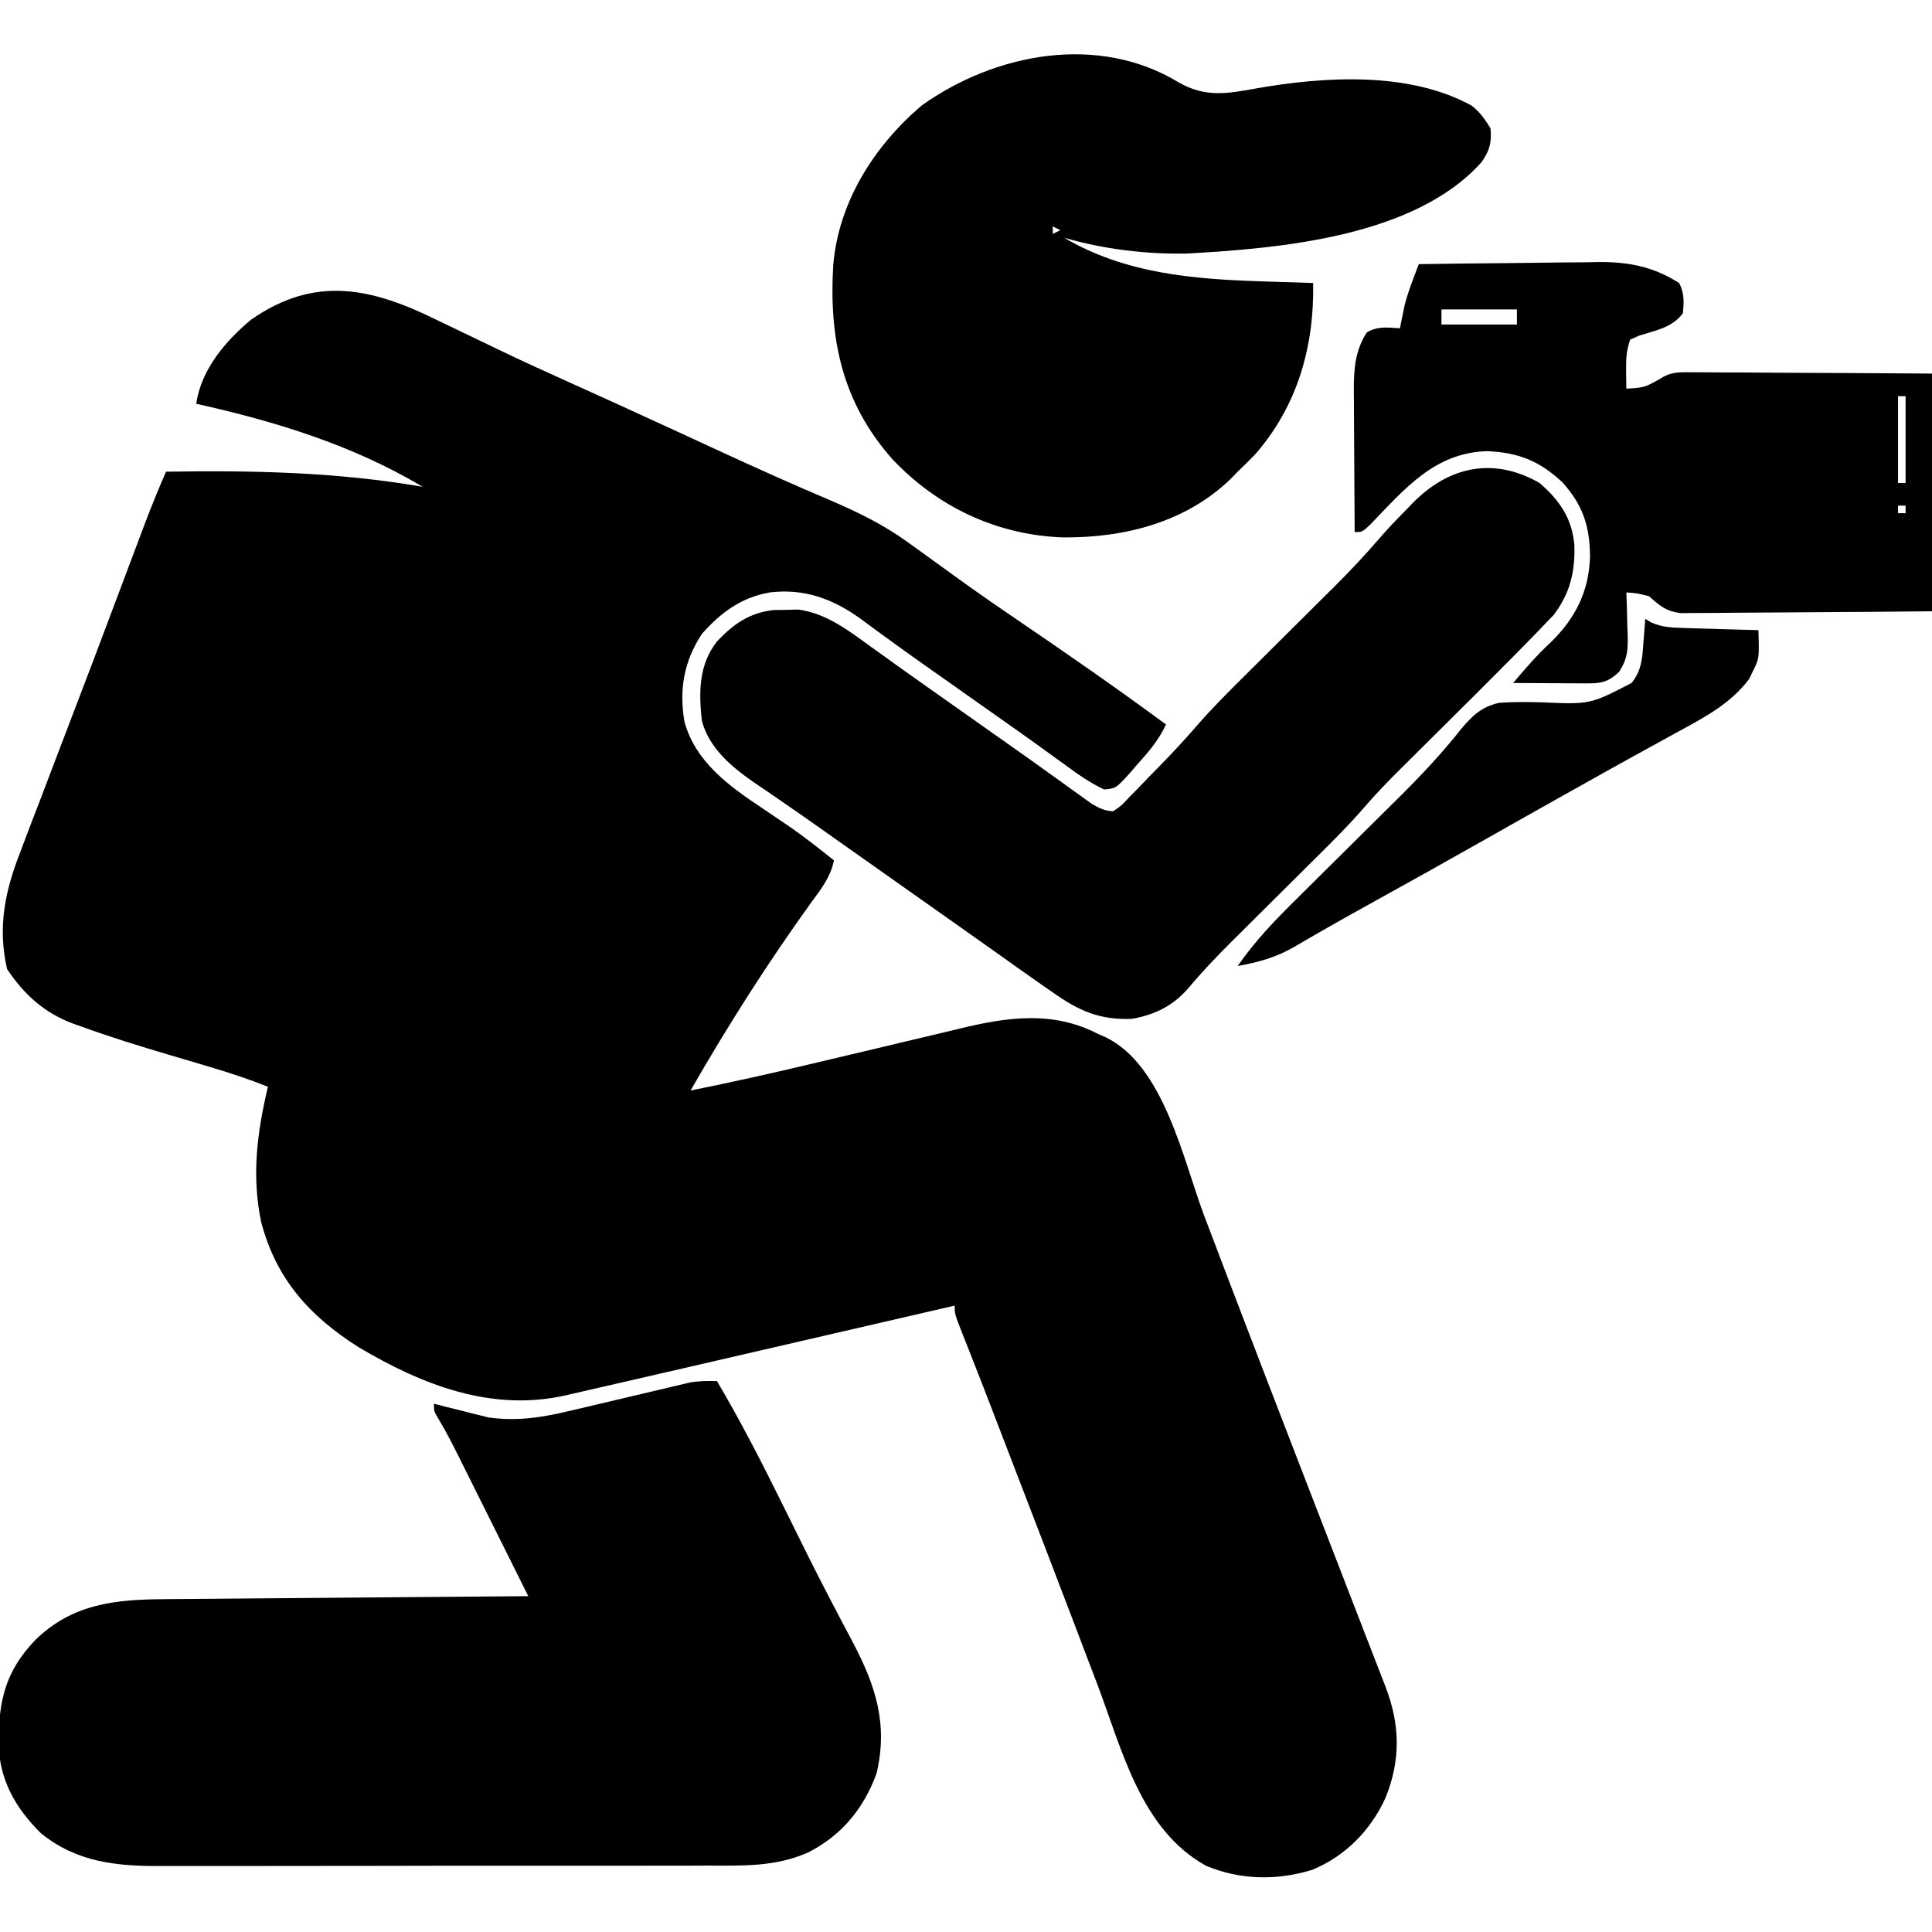
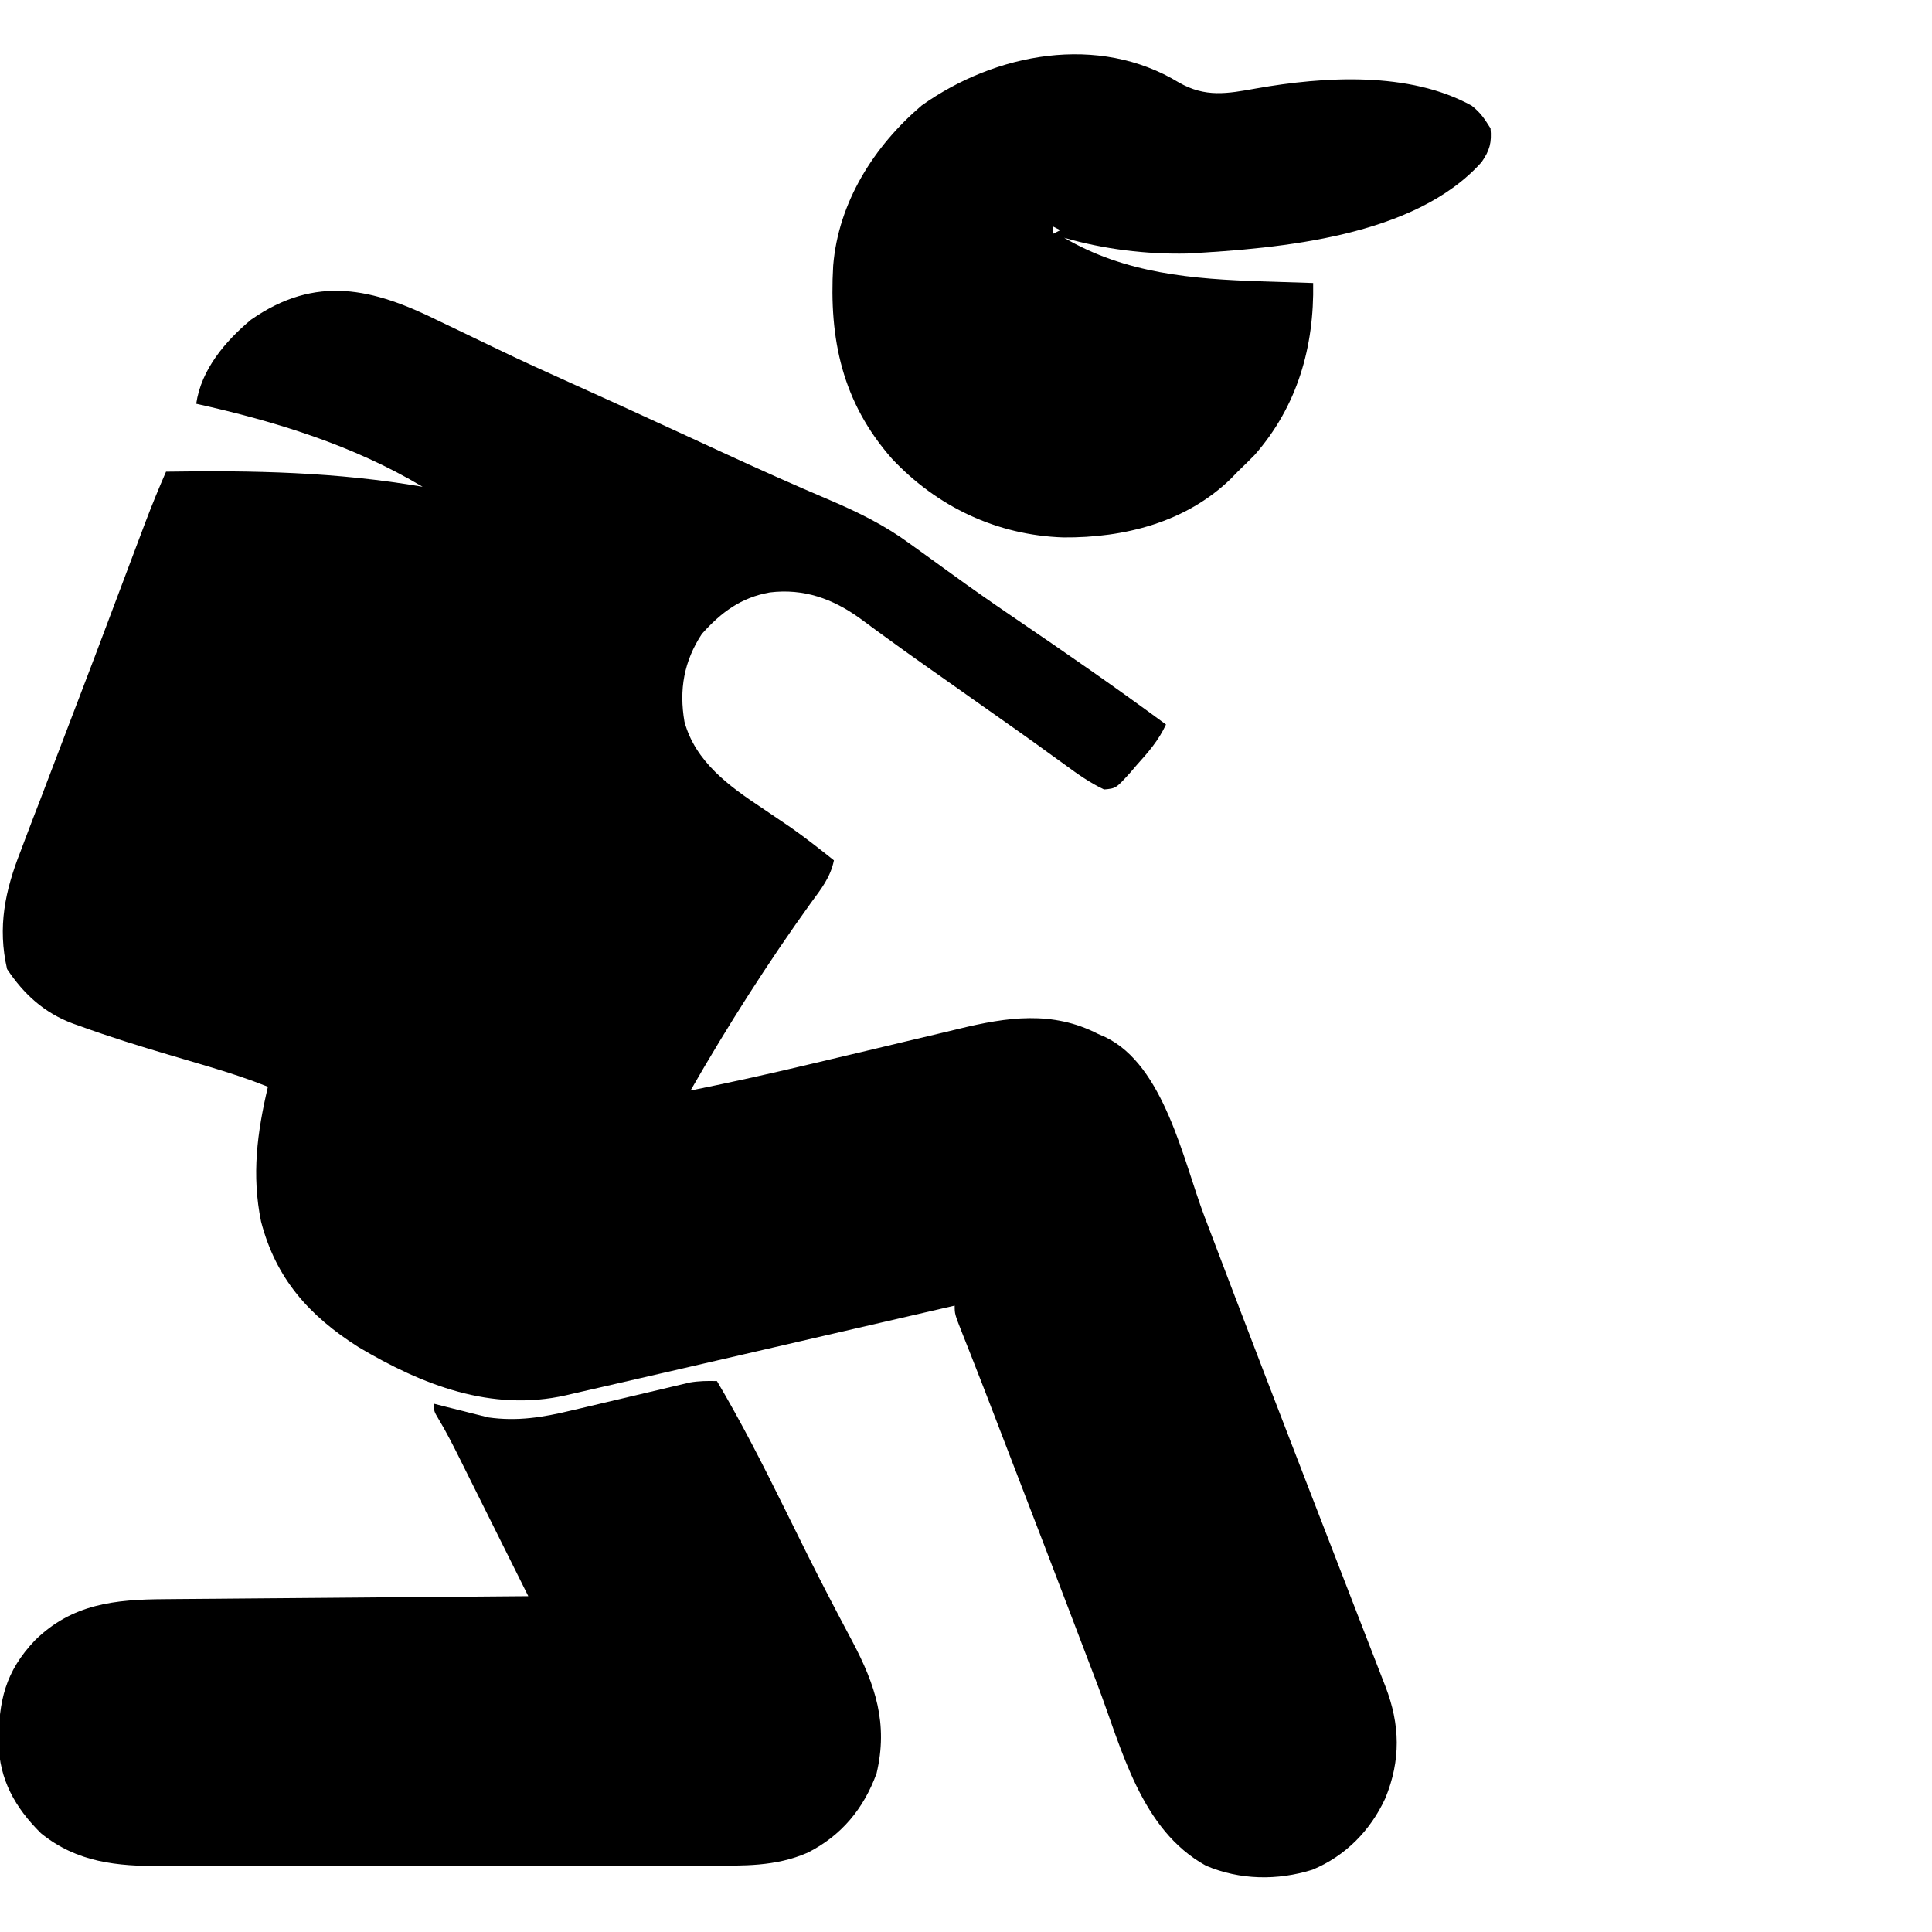
<svg xmlns="http://www.w3.org/2000/svg" version="1.1" width="512" height="512">
  <path d="M0 0 C1.726 0.83 3.454 1.658 5.183 2.482 C8.689 4.156 12.189 5.841 15.685 7.535 C22.181 10.67 28.745 13.646 35.323 16.604 C38.666 18.109 42.005 19.625 45.344 21.141 C46.347 21.596 46.347 21.596 47.371 22.06 C52.641 24.455 57.9 26.872 63.156 29.297 C64.354 29.849 64.354 29.849 65.575 30.412 C68.78 31.89 71.985 33.368 75.189 34.848 C84.676 39.227 94.194 43.481 103.812 47.562 C111.27 50.761 118.111 54.128 124.688 58.938 C126.014 59.893 127.341 60.847 128.668 61.801 C130.955 63.449 133.239 65.1 135.517 66.759 C140.97 70.727 146.486 74.584 152.062 78.375 C165.75 87.685 179.371 97.103 192.688 106.938 C190.71 111.191 187.994 114.291 184.875 117.75 C184.354 118.36 183.832 118.971 183.295 119.6 C179.439 123.869 179.439 123.869 176.285 124.156 C172.515 122.387 169.285 120.089 165.938 117.625 C164.412 116.525 162.886 115.424 161.359 114.324 C160.194 113.478 160.194 113.478 159.006 112.615 C155.423 110.023 151.805 107.481 148.188 104.938 C146.771 103.938 145.354 102.938 143.938 101.938 C143.236 101.442 142.535 100.948 141.812 100.438 C135.438 95.938 135.438 95.938 133.311 94.435 C131.901 93.441 130.491 92.448 129.08 91.457 C125.413 88.879 121.77 86.273 118.156 83.621 C117.408 83.078 116.66 82.534 115.889 81.975 C114.472 80.945 113.061 79.906 111.658 78.857 C104.388 73.605 96.71 70.841 87.688 71.938 C80.075 73.286 74.776 77.216 69.688 82.938 C64.937 90.174 63.613 97.697 65.078 106.207 C67.971 116.797 76.872 123.262 85.625 129.062 C87.323 130.209 89.02 131.357 90.715 132.508 C91.535 133.064 92.354 133.62 93.199 134.192 C97.144 136.959 100.923 139.931 104.688 142.938 C103.773 147.461 101.248 150.595 98.562 154.25 C87.051 170.251 76.498 186.846 66.688 203.938 C77.57 201.754 88.388 199.331 99.186 196.761 C101.287 196.262 103.387 195.764 105.488 195.268 C106.547 195.018 106.547 195.018 107.626 194.763 C109.066 194.422 110.506 194.082 111.946 193.742 C115.6 192.878 119.253 192.007 122.904 191.126 C126.502 190.259 130.103 189.407 133.707 188.564 C135.056 188.246 136.404 187.923 137.75 187.593 C150.565 184.461 162.628 182.712 174.688 188.938 C175.322 189.215 175.956 189.492 176.609 189.777 C192.208 197.266 197.252 222.45 202.857 237.24 C204.931 242.713 207.014 248.182 209.097 253.651 C209.581 254.922 210.064 256.192 210.548 257.463 C216.008 271.805 221.531 286.123 227.062 300.438 C227.985 302.826 228.907 305.214 229.829 307.602 C233.63 317.444 237.433 327.286 241.249 337.122 C242.674 340.797 244.096 344.474 245.518 348.15 C246.164 349.82 246.812 351.49 247.462 353.158 C248.339 355.412 249.211 357.666 250.082 359.922 C250.335 360.568 250.588 361.214 250.849 361.88 C254.744 372.016 254.941 381.412 250.809 391.508 C246.862 400.061 240.257 406.795 231.5 410.438 C222.228 413.342 212.257 413.186 203.281 409.371 C186.012 399.826 181.042 378.605 174.5 361.312 C173.631 359.031 172.761 356.75 171.89 354.469 C170.075 349.714 168.263 344.957 166.454 340.199 C162.386 329.511 158.276 318.84 154.166 308.167 C152.91 304.903 151.654 301.638 150.4 298.373 C150.006 297.348 149.612 296.323 149.206 295.267 C148.442 293.281 147.679 291.295 146.916 289.309 C145.147 284.708 143.367 280.111 141.561 275.524 C141.231 274.685 140.901 273.845 140.562 272.98 C139.947 271.418 139.329 269.857 138.708 268.297 C136.688 263.159 136.688 263.159 136.688 260.938 C135.587 261.192 134.487 261.446 133.354 261.708 C122.911 264.121 112.468 266.533 102.025 268.944 C96.658 270.184 91.292 271.423 85.925 272.664 C80.731 273.864 75.538 275.063 70.344 276.262 C68.377 276.716 66.41 277.171 64.443 277.625 C59.041 278.874 53.637 280.118 48.231 281.355 C46.529 281.745 44.827 282.137 43.125 282.531 C40.685 283.095 38.244 283.653 35.802 284.21 C34.734 284.46 34.734 284.46 33.643 284.714 C13.93 289.167 -4.43 281.963 -21.312 271.938 C-34.402 263.628 -43.17 253.828 -47.125 238.688 C-49.662 226.308 -48.164 215.055 -45.312 202.938 C-50.384 200.91 -55.518 199.228 -60.75 197.668 C-61.437 197.463 -62.124 197.258 -62.832 197.047 C-65.702 196.193 -68.573 195.342 -71.446 194.498 C-79.373 192.162 -87.243 189.714 -95.012 186.891 C-95.985 186.547 -95.985 186.547 -96.977 186.197 C-104.609 183.349 -109.969 178.453 -114.438 171.75 C-116.993 160.617 -114.983 151.017 -110.879 140.59 C-110.407 139.342 -109.938 138.094 -109.47 136.845 C-108.222 133.529 -106.946 130.224 -105.665 126.92 C-104.336 123.479 -103.033 120.028 -101.728 116.578 C-99.619 111.013 -97.496 105.453 -95.362 99.897 C-92.577 92.644 -89.833 85.377 -87.105 78.102 C-84.25 70.493 -81.395 62.885 -78.516 55.285 C-78.232 54.534 -77.949 53.782 -77.657 53.008 C-75.983 48.6 -74.199 44.259 -72.312 39.938 C-49.274 39.572 -27.09 40.021 -4.312 43.938 C-22.806 32.902 -43.391 26.589 -64.312 21.938 C-63.009 12.892 -56.622 5.371 -49.785 -0.34 C-32.515 -12.372 -17.436 -8.644 0 0 Z " fill="#000000" transform="translate(116.312,85.062)" />
  <path d="M0 0 C6.496 10.976 12.233 22.255 17.875 33.688 C19.557 37.089 21.242 40.488 22.93 43.887 C23.343 44.72 23.757 45.553 24.183 46.411 C27.962 53.986 31.894 61.477 35.863 68.954 C42.013 80.56 45.403 90.824 42.301 103.961 C38.878 113.348 32.964 120.498 24 125 C15.439 128.707 7.052 128.431 -2.095 128.404 C-3.823 128.41 -5.55 128.417 -7.277 128.425 C-11.949 128.443 -16.62 128.442 -21.292 128.436 C-25.201 128.433 -29.109 128.439 -33.018 128.445 C-42.245 128.459 -51.471 128.457 -60.697 128.446 C-70.195 128.435 -79.693 128.449 -89.192 128.475 C-97.365 128.498 -105.539 128.504 -113.712 128.498 C-118.586 128.495 -123.459 128.497 -128.332 128.515 C-132.918 128.53 -137.502 128.526 -142.087 128.507 C-143.763 128.504 -145.439 128.507 -147.114 128.517 C-158.958 128.586 -169.591 127.584 -179.148 119.836 C-185.981 113.061 -190.175 105.665 -190.381 95.935 C-190.352 84.777 -188.635 77.005 -180.711 68.68 C-170.882 59.03 -159.55 57.872 -146.383 57.795 C-145.338 57.785 -144.294 57.775 -143.217 57.765 C-139.782 57.733 -136.346 57.708 -132.91 57.684 C-130.521 57.663 -128.132 57.642 -125.743 57.621 C-119.468 57.566 -113.193 57.516 -106.918 57.468 C-100.51 57.417 -94.102 57.362 -87.693 57.307 C-75.129 57.199 -62.564 57.098 -50 57 C-53.075 50.824 -56.154 44.649 -59.235 38.476 C-60.282 36.376 -61.328 34.276 -62.374 32.176 C-63.879 29.154 -65.387 26.134 -66.895 23.113 C-67.36 22.177 -67.826 21.24 -68.306 20.275 C-70.055 16.776 -71.793 13.342 -73.819 9.993 C-75 8 -75 8 -75 6 C-73.877 6.289 -72.754 6.577 -71.598 6.875 C-70.086 7.251 -68.574 7.626 -67.062 8 C-66.327 8.191 -65.592 8.382 -64.834 8.578 C-64.096 8.759 -63.358 8.939 -62.598 9.125 C-61.933 9.293 -61.268 9.46 -60.582 9.633 C-52.948 10.718 -46.106 9.619 -38.672 7.812 C-37.72 7.591 -36.768 7.369 -35.787 7.14 C-32.772 6.436 -29.761 5.719 -26.75 5 C-23.724 4.283 -20.698 3.568 -17.67 2.86 C-15.793 2.421 -13.918 1.976 -12.044 1.525 C-11.193 1.324 -10.341 1.124 -9.464 0.918 C-8.72 0.74 -7.977 0.563 -7.211 0.38 C-4.772 -0.039 -2.47 -0.064 0 0 Z " fill="#000000" transform="translate(190,366)" />
  <path d="M0 0 C7.046 4.001 12.727 2.957 20.465 1.562 C38.461 -1.622 61.06 -3.002 77.562 6.125 C79.94 8.009 80.871 9.459 82.562 12.125 C82.912 15.902 82.357 17.983 80.188 21.102 C62.496 40.852 27.026 43.928 2.199 45.312 C-8.664 45.548 -20.01 44.166 -30.438 41.125 C-14.299 50.618 3.692 52.118 22.062 52.688 C24.012 52.752 24.012 52.752 26 52.818 C29.187 52.924 32.375 53.026 35.562 53.125 C35.867 70.068 31.381 85.782 20.062 98.688 C18.584 100.188 17.086 101.67 15.562 103.125 C14.95 103.757 14.338 104.388 13.707 105.039 C1.794 116.571 -14.493 120.667 -30.633 120.545 C-48.215 119.965 -64.041 112.473 -76.065 99.685 C-89.206 84.752 -92.769 68.049 -91.634 48.542 C-90.27 31.748 -80.837 16.855 -68.176 6.074 C-48.581 -7.874 -21.305 -12.985 0 0 Z M-33.438 38.125 C-33.438 38.785 -33.438 39.445 -33.438 40.125 C-32.778 39.795 -32.117 39.465 -31.438 39.125 C-32.097 38.795 -32.758 38.465 -33.438 38.125 Z " fill="#000000" transform="translate(312.438,21.875)" />
-   <path d="M0 0 C5.265 4.549 8.569 9.279 9.211 16.312 C9.492 23.408 8.082 29.266 3.743 34.964 C2.834 35.908 1.925 36.852 0.988 37.824 C0.473 38.363 -0.041 38.903 -0.572 39.458 C-2.365 41.322 -4.179 43.163 -6 45 C-7.044 46.056 -7.044 46.056 -8.108 47.134 C-13.646 52.724 -19.226 58.272 -24.812 63.812 C-28.093 67.066 -31.37 70.323 -34.645 73.582 C-35.38 74.309 -36.116 75.037 -36.873 75.786 C-40.194 79.091 -43.417 82.425 -46.475 85.975 C-50.353 90.474 -54.529 94.637 -58.75 98.812 C-59.567 99.626 -60.384 100.439 -61.226 101.277 C-64.687 104.722 -68.154 108.161 -71.621 111.601 C-74.166 114.127 -76.708 116.657 -79.25 119.188 C-80.023 119.952 -80.796 120.717 -81.593 121.505 C-85.744 125.637 -89.707 129.85 -93.483 134.328 C-97.516 138.774 -102.17 140.949 -108 142 C-116.613 142.358 -122.089 139.884 -129 135 C-130.269 134.118 -131.539 133.237 -132.809 132.355 C-136.477 129.793 -140.122 127.199 -143.762 124.597 C-147.331 122.05 -150.916 119.526 -154.5 117 C-155.917 116 -157.333 115 -158.75 114 C-159.451 113.505 -160.153 113.01 -160.875 112.5 C-168.667 107 -176.458 101.5 -184.25 96 C-184.952 95.505 -185.654 95.009 -186.378 94.499 C-187.786 93.504 -189.194 92.508 -190.601 91.511 C-194.26 88.92 -197.934 86.354 -201.637 83.824 C-202.399 83.299 -203.16 82.774 -203.945 82.232 C-205.389 81.238 -206.838 80.25 -208.293 79.271 C-214.223 75.165 -220.091 70.233 -222 63 C-222.837 55.397 -222.846 48.22 -218 42 C-213.64 37.382 -209.399 34.374 -202.949 33.664 C-201.335 33.645 -201.335 33.645 -199.688 33.625 C-198.619 33.597 -197.55 33.568 -196.449 33.539 C-188.966 34.539 -183.043 39.157 -177.062 43.5 C-175.564 44.573 -174.065 45.646 -172.566 46.719 C-171.809 47.264 -171.051 47.809 -170.27 48.371 C-166.696 50.936 -163.097 53.467 -159.5 56 C-158.083 57 -156.667 58 -155.25 59 C-154.549 59.495 -153.847 59.99 -153.125 60.5 C-146.75 65 -146.75 65 -144.622 66.503 C-143.216 67.495 -141.81 68.486 -140.404 69.476 C-136.686 72.094 -132.982 74.729 -129.293 77.387 C-128.522 77.939 -127.751 78.491 -126.957 79.061 C-125.478 80.121 -124.003 81.186 -122.531 82.256 C-121.865 82.732 -121.198 83.208 -120.512 83.699 C-119.929 84.12 -119.346 84.541 -118.745 84.975 C-116.705 86.173 -115.38 86.861 -113 87 C-110.783 85.494 -110.783 85.494 -108.699 83.223 C-107.886 82.398 -107.074 81.574 -106.236 80.725 C-104.975 79.407 -104.975 79.407 -103.688 78.062 C-102.858 77.219 -102.028 76.375 -101.174 75.506 C-97.594 71.842 -94.108 68.136 -90.767 64.254 C-86.726 59.615 -82.402 55.294 -78.031 50.969 C-77.192 50.133 -76.353 49.298 -75.488 48.437 C-71.931 44.897 -68.369 41.362 -64.806 37.827 C-62.192 35.23 -59.58 32.631 -56.969 30.031 C-55.776 28.851 -55.776 28.851 -54.56 27.647 C-50.375 23.481 -46.355 19.239 -42.515 14.751 C-40.116 11.978 -37.578 9.355 -35 6.75 C-34.277 5.996 -34.277 5.996 -33.539 5.227 C-23.951 -4.463 -12.141 -6.965 0 0 Z " fill="#000000" transform="translate(408,128)" />
-   <path d="M0 0 C7.372 -0.117 14.744 -0.205 22.117 -0.259 C25.542 -0.285 28.966 -0.32 32.39 -0.377 C36.339 -0.443 40.288 -0.466 44.238 -0.488 C45.45 -0.514 46.662 -0.54 47.911 -0.566 C55.857 -0.569 62.196 0.716 69 5 C70.399 7.799 70.253 9.905 70 13 C67.14 16.848 62.782 17.557 58.398 18.938 C57.607 19.288 56.815 19.639 56 20 C54.995 23.015 54.897 25.042 54.938 28.188 C54.947 29.089 54.956 29.99 54.965 30.918 C54.976 31.605 54.988 32.292 55 33 C59.765 32.703 59.765 32.703 63.804 30.478 C66.89 28.401 69.182 28.639 72.88 28.659 C73.563 28.659 74.247 28.659 74.951 28.658 C77.202 28.66 79.452 28.683 81.703 28.707 C83.267 28.713 84.831 28.717 86.394 28.72 C90.504 28.731 94.614 28.761 98.724 28.794 C103.658 28.83 108.593 28.844 113.527 28.861 C121.018 28.89 128.509 28.948 136 29 C136 49.79 136 70.58 136 92 C118.731 92.16 118.731 92.16 111.361 92.195 C106.336 92.219 101.31 92.247 96.284 92.302 C92.232 92.345 88.18 92.369 84.127 92.38 C82.582 92.387 81.037 92.401 79.492 92.423 C77.326 92.452 75.16 92.456 72.993 92.454 C71.761 92.463 70.529 92.472 69.259 92.481 C65.39 91.91 63.878 90.56 61 88 C57.812 87.203 57.812 87.203 55 87 C55.046 88.241 55.093 89.483 55.141 90.762 C55.178 92.404 55.215 94.046 55.25 95.688 C55.284 96.504 55.317 97.321 55.352 98.162 C55.419 102.303 55.358 104.427 53.109 108.02 C49.822 111.106 47.97 111.121 43.555 111.098 C41.94 111.093 41.94 111.093 40.293 111.088 C39.165 111.08 38.037 111.071 36.875 111.062 C35.172 111.056 35.172 111.056 33.434 111.049 C30.622 111.037 27.811 111.021 25 111 C28.201 107.182 31.398 103.511 35.062 100.125 C41.6 93.7 45.113 86.608 45.375 77.438 C45.292 69.423 43.502 63.943 38.168 57.938 C32.073 52.167 26.406 49.901 18.062 49.562 C4.132 49.983 -3.799 59.607 -12.898 69.059 C-15 71 -15 71 -17 71 C-17.051 64.701 -17.086 58.402 -17.11 52.104 C-17.12 49.962 -17.134 47.82 -17.151 45.679 C-17.175 42.596 -17.187 39.513 -17.195 36.43 C-17.206 35.476 -17.216 34.523 -17.227 33.541 C-17.228 27.88 -16.931 23.048 -13.812 18.125 C-10.964 16.357 -8.261 16.815 -5 17 C-4.89 16.443 -4.781 15.886 -4.668 15.312 C-4.509 14.549 -4.351 13.786 -4.188 13 C-4.037 12.258 -3.886 11.515 -3.73 10.75 C-3.095 8.358 -2.332 6.138 -1.454 3.828 C-1.182 3.11 -0.911 2.393 -0.631 1.653 C-0.422 1.108 -0.214 0.562 0 0 Z M6 12 C6 13.32 6 14.64 6 16 C12.6 16 19.2 16 26 16 C26 14.68 26 13.36 26 12 C19.4 12 12.8 12 6 12 Z M127 35 C127 42.59 127 50.18 127 58 C127.66 58 128.32 58 129 58 C129 50.41 129 42.82 129 35 C128.34 35 127.68 35 127 35 Z M127 64 C127 64.66 127 65.32 127 66 C127.66 66 128.32 66 129 66 C129 65.34 129 64.68 129 64 C128.34 64 127.68 64 127 64 Z " fill="#000000" transform="translate(376,70)" />
-   <path d="M0 0 C0.535 0.321 1.069 0.643 1.62 0.974 C4.55 2.237 6.891 2.32 10.078 2.414 C11.238 2.453 12.398 2.491 13.594 2.531 C14.8 2.562 16.007 2.593 17.25 2.625 C18.472 2.664 19.694 2.702 20.953 2.742 C23.969 2.836 26.984 2.922 30 3 C30.227 10.536 30.227 10.536 28.438 14.062 C28.147 14.672 27.857 15.282 27.559 15.91 C22.463 22.743 14.968 26.511 7.625 30.5 C5.38 31.738 3.135 32.976 0.891 34.215 C-0.253 34.842 -1.397 35.47 -2.576 36.117 C-7.943 39.069 -13.283 42.066 -18.625 45.062 C-19.661 45.643 -20.698 46.223 -21.766 46.821 C-28.647 50.673 -35.514 54.55 -42.375 58.438 C-51.976 63.875 -61.608 69.257 -71.265 74.596 C-76.329 77.397 -81.383 80.207 -86.395 83.102 C-87.204 83.565 -88.013 84.028 -88.846 84.505 C-90.298 85.338 -91.744 86.179 -93.183 87.032 C-97.982 89.77 -102.583 91.02 -108 92 C-103.347 85.258 -97.858 79.612 -92.035 73.875 C-91.073 72.92 -90.112 71.964 -89.152 71.007 C-86.639 68.507 -84.12 66.013 -81.599 63.52 C-77.569 59.534 -73.546 55.54 -69.527 51.544 C-68.136 50.163 -66.742 48.786 -65.348 47.41 C-59.52 41.626 -53.94 35.739 -48.862 29.281 C-45.763 25.622 -43.438 23.328 -38.679 22.243 C-34.882 21.999 -31.177 22.002 -27.375 22.125 C-14.592 22.682 -14.592 22.682 -3.625 17 C-0.816 13.543 -0.762 10.12 -0.438 5.812 C-0.312 4.182 -0.312 4.182 -0.184 2.52 C-0.123 1.688 -0.062 0.857 0 0 Z " fill="#000000" transform="translate(436,164)" />
</svg>